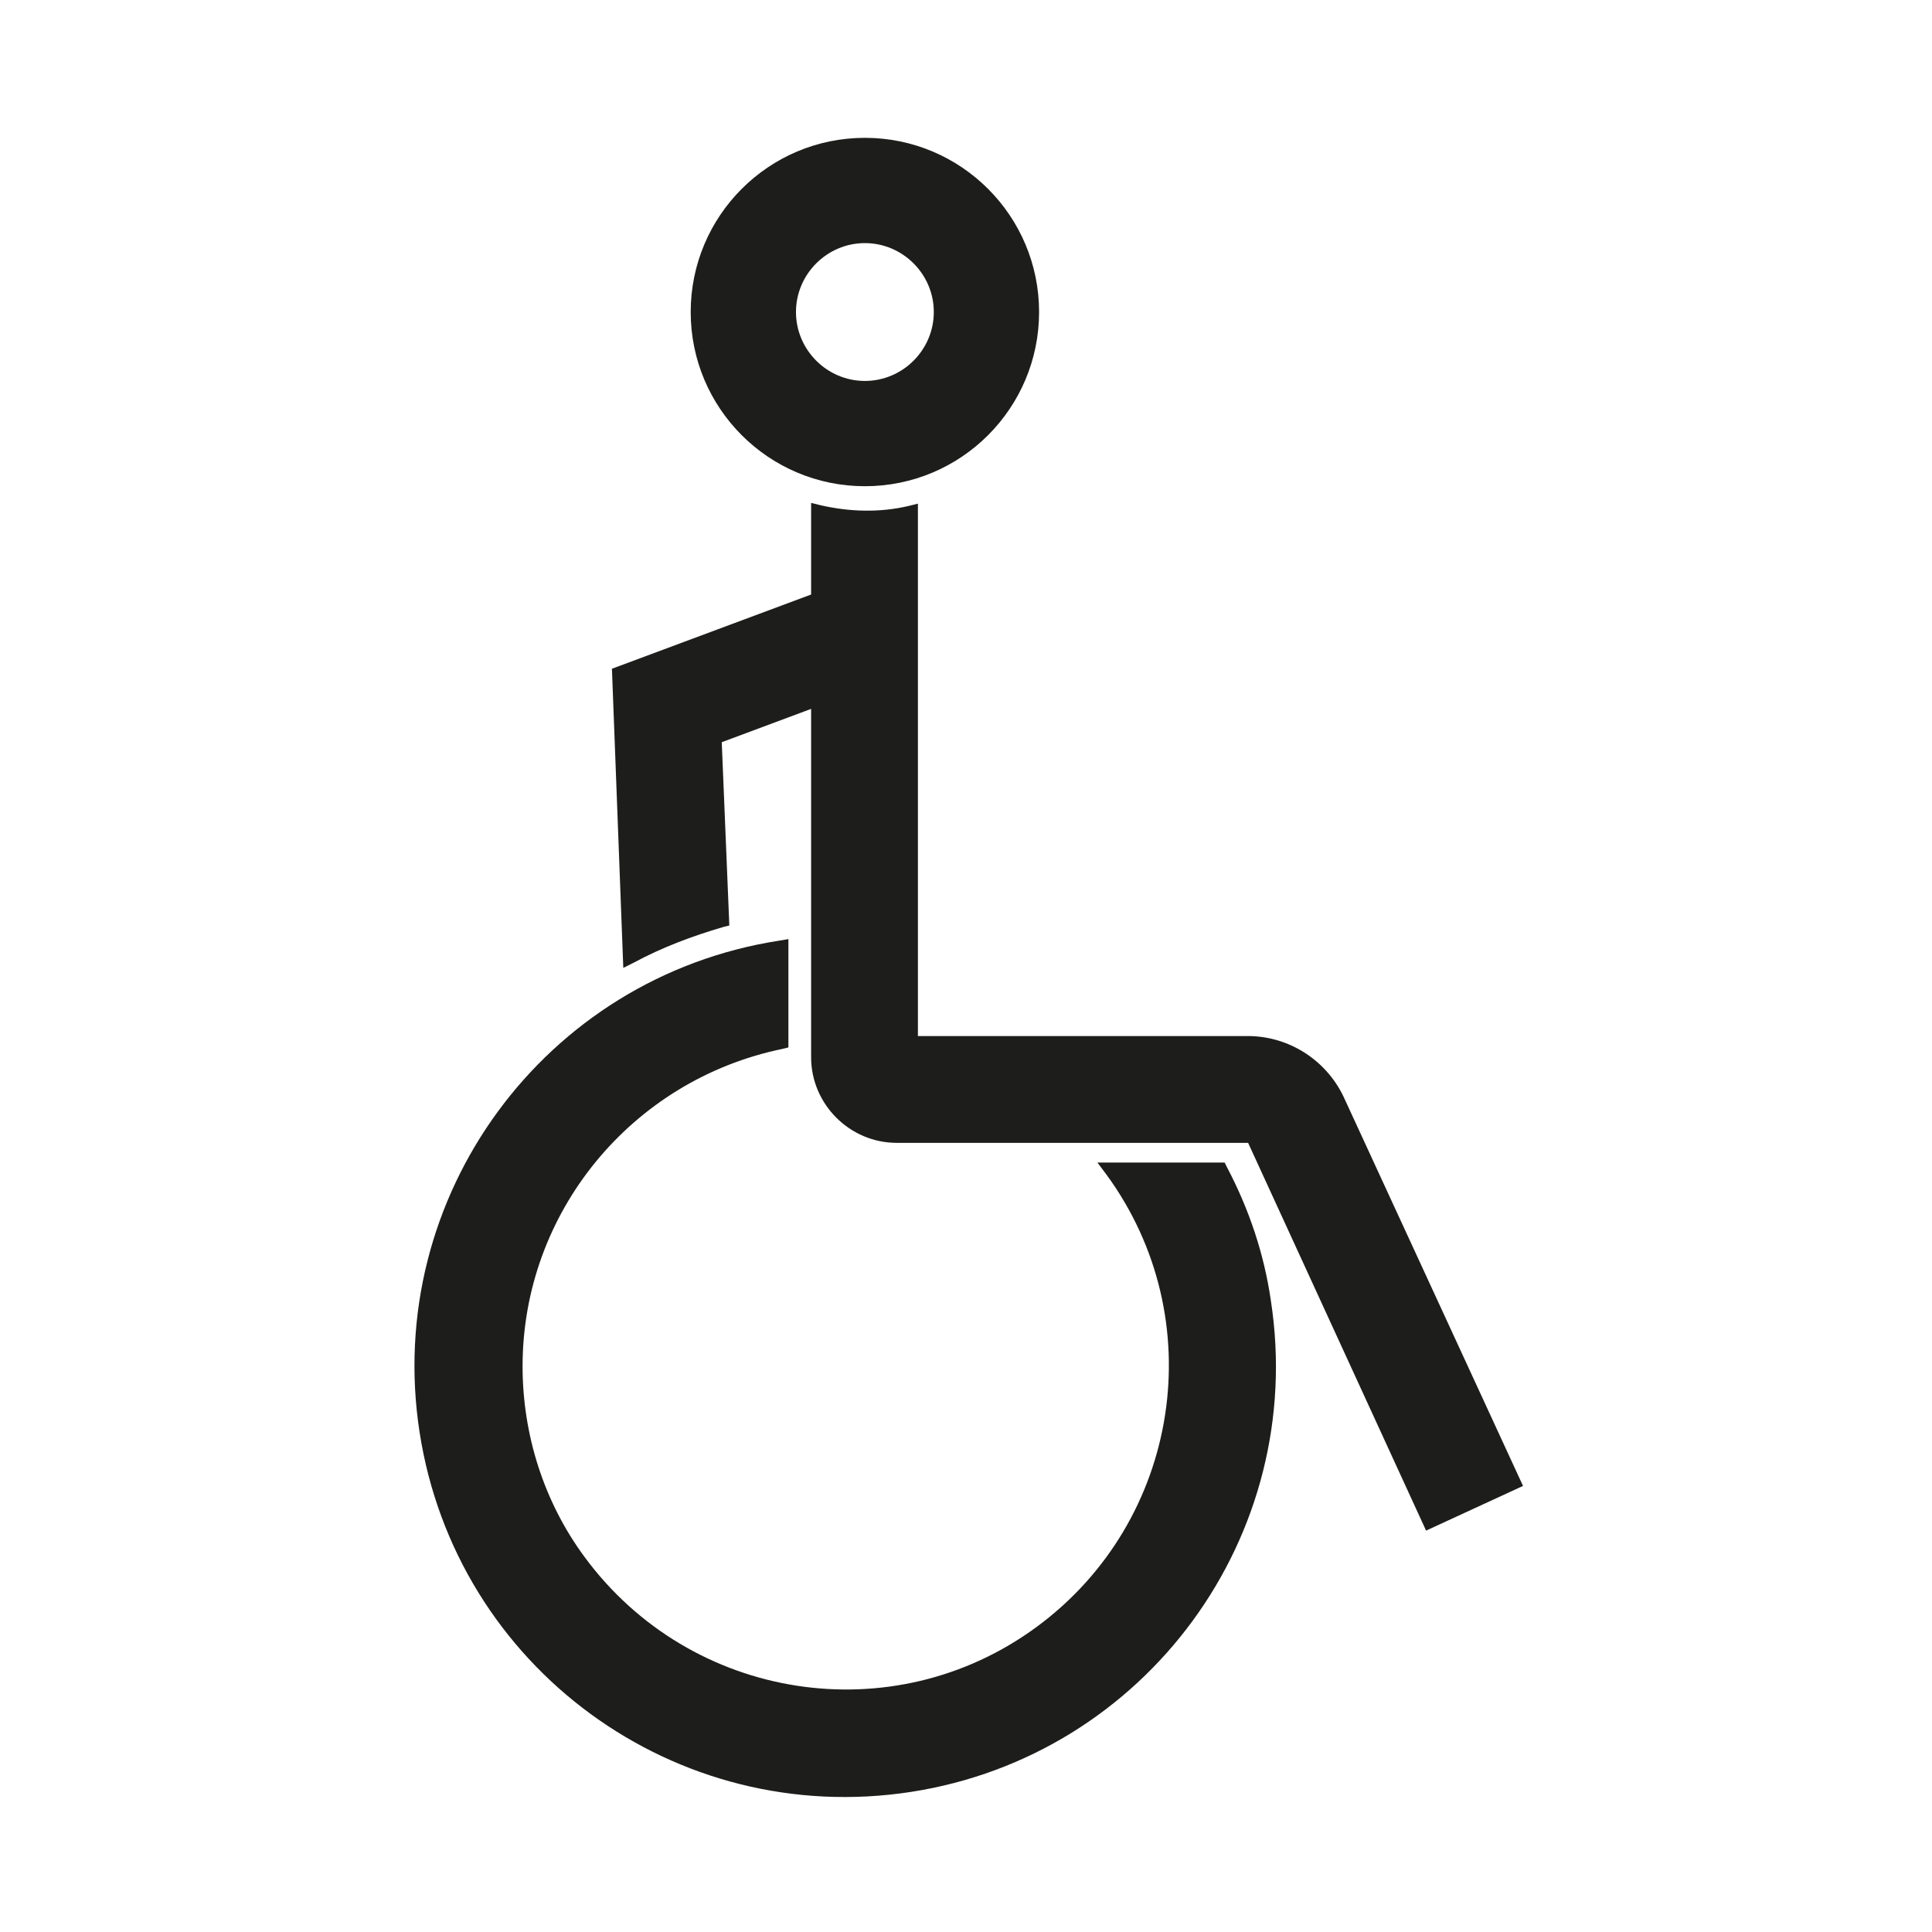
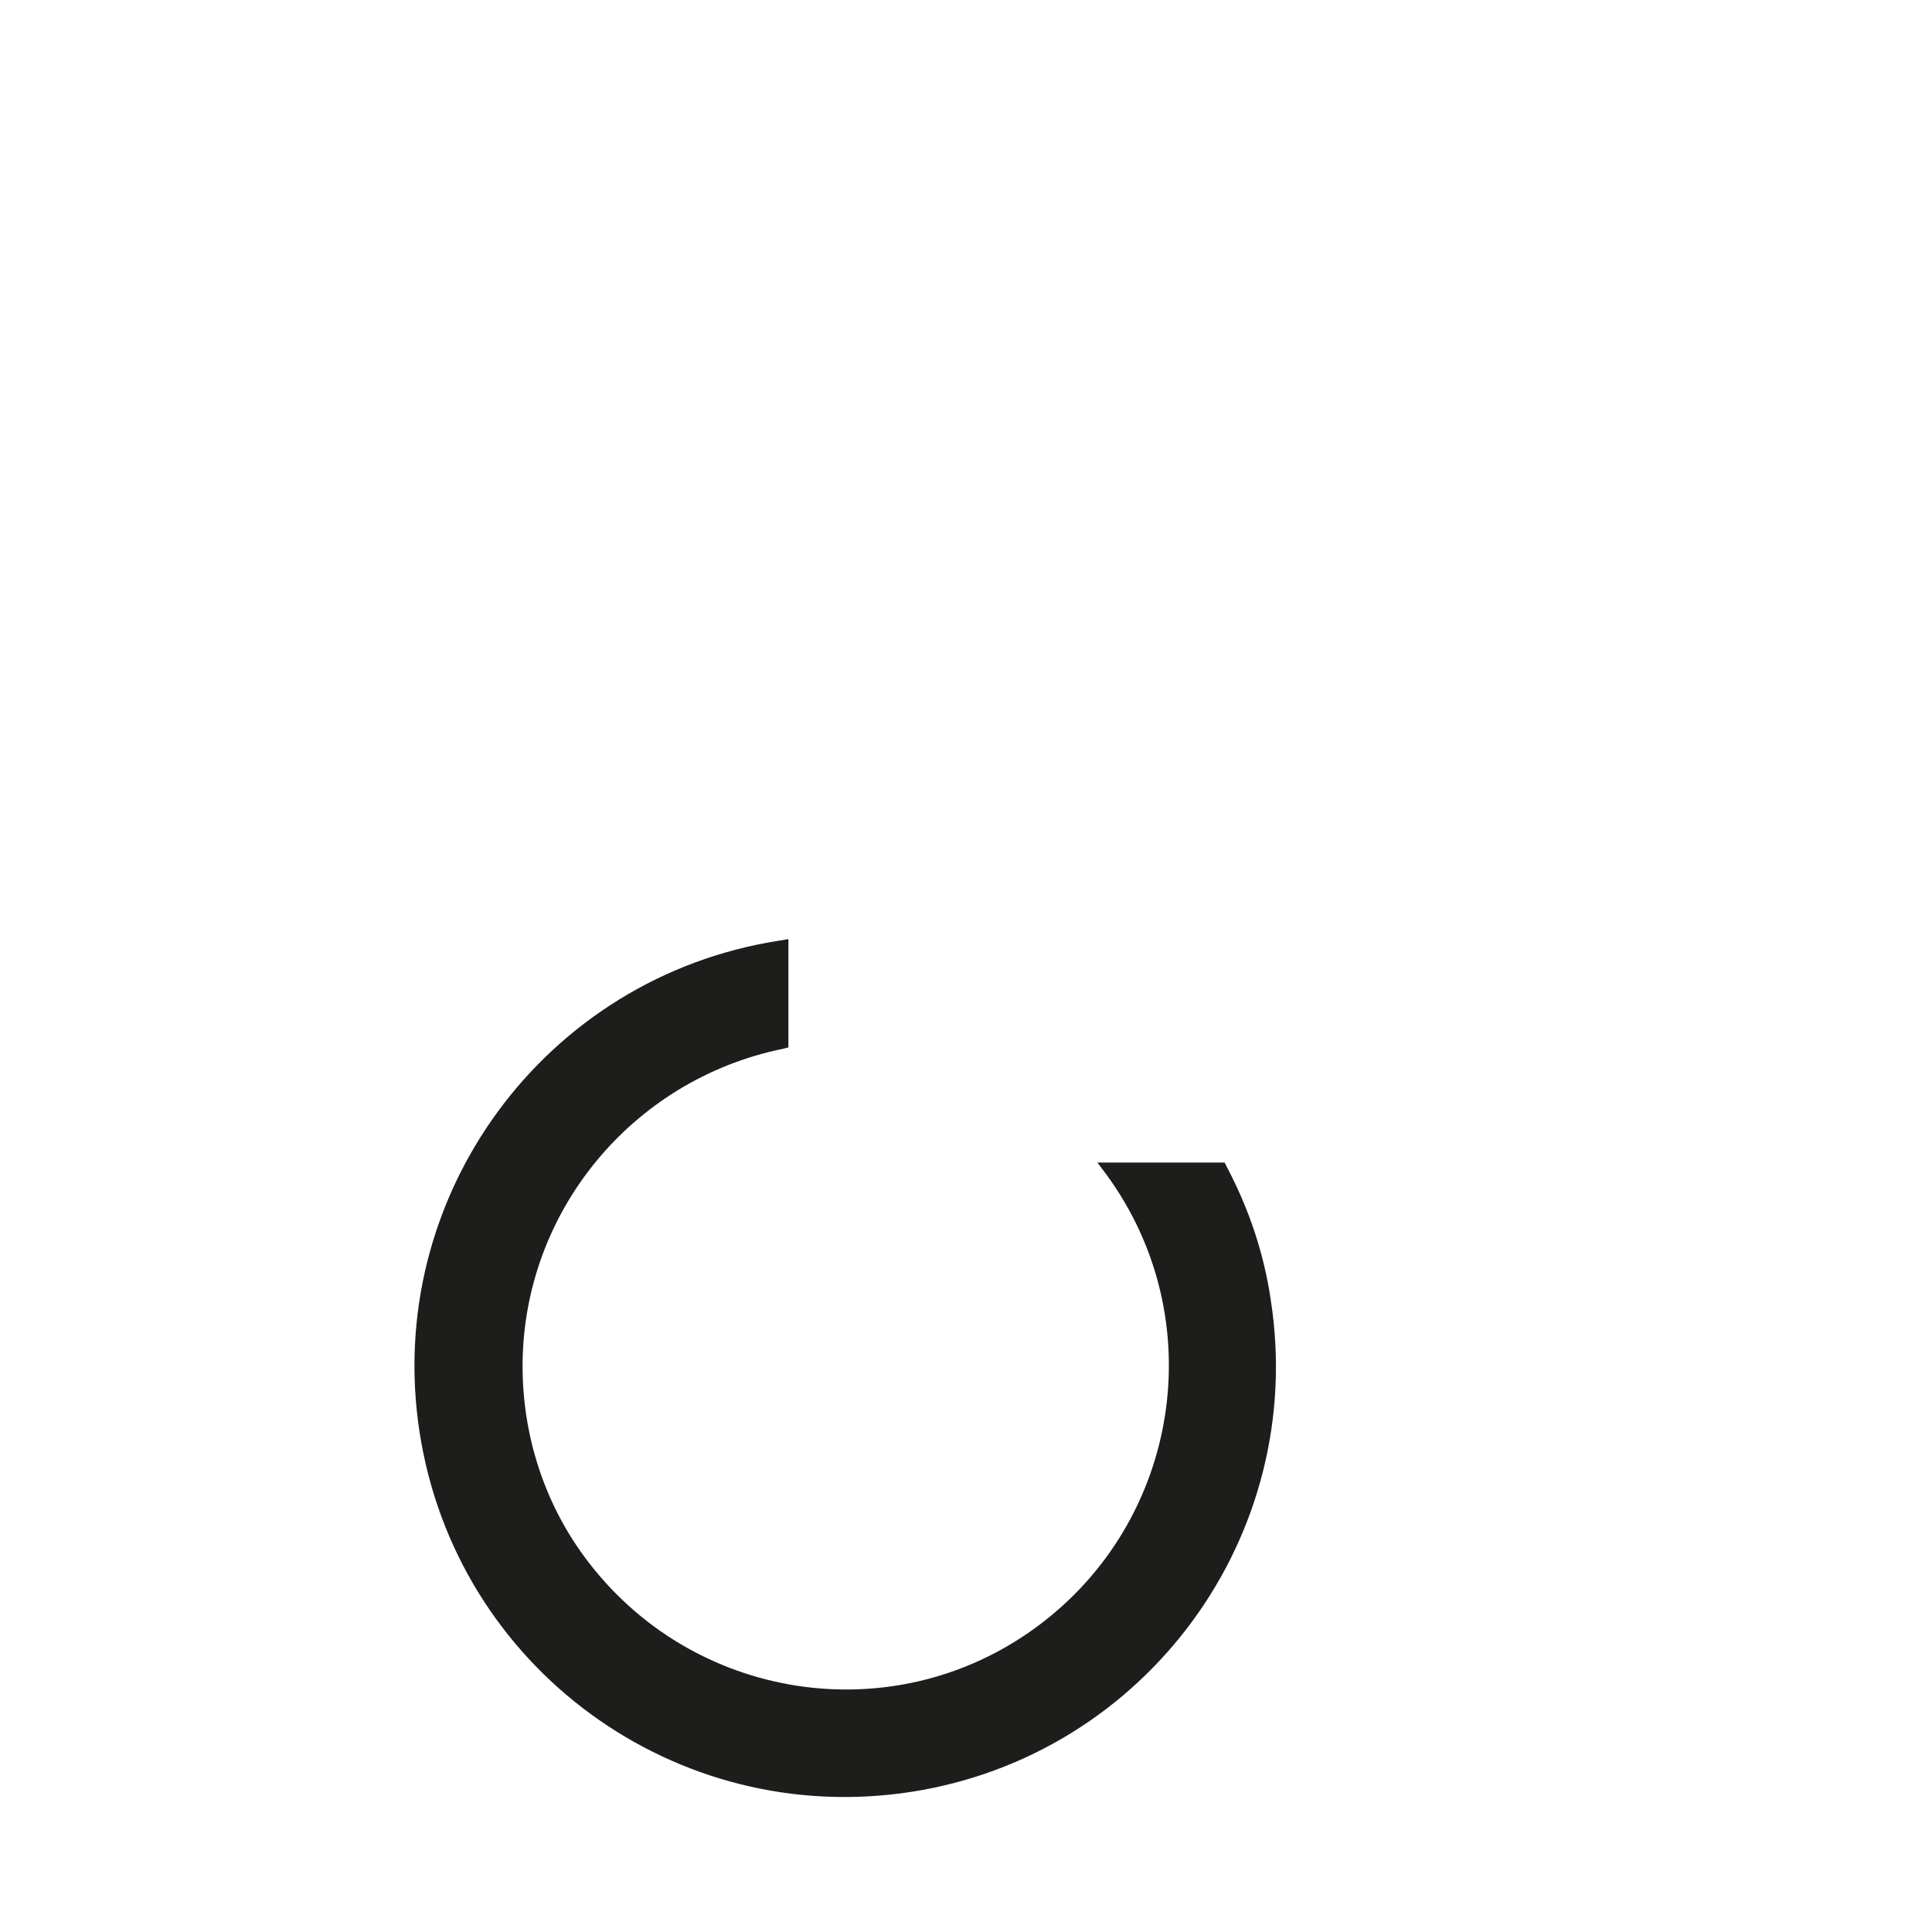
<svg xmlns="http://www.w3.org/2000/svg" viewBox="0 0 255.1 255.1" xml:space="preserve">
  <path fill="#1D1D1B" d="M161.7 153.5h-16.8l1.2 1.6c13.9 19 9.8 45.7-9.2 59.7s-45.7 9.8-59.7-9.2c-5.4-7.3-8.2-16.2-8.2-25.2 0-20.3 14.4-37.8 34.3-41.9l.8-.2V124l-1.2.2c-31 4.8-52.3 33.8-47.5 64.9s33.8 52.3 64.9 47.5c31-4.8 52.3-33.8 47.5-64.9-.9-6.2-2.9-12.1-5.8-17.6l-.3-.6z" />
-   <path fill="#1D1D1B" d="M177.4 144.8c-2.3-4.8-7.1-7.9-12.4-8h-43.8V66.5l-1.2.3c-3.8.9-7.8.8-11.7-.1l-1.2-.3v12.1l-26.3 9.8 1.5 39.5 1.4-.7c3.7-2 7.7-3.5 11.8-4.7l.8-.2-1-24.2 11.8-4.4v46c0 6.2 5.1 11.3 11.3 11.3h46.4l23.5 51.2 12.8-5.9-23.7-51.4zM114.2 64.2c12.7 0 23-10.3 23-23s-10.3-23-23-23-23 10.3-23 23 10.3 23 23 23zm0-32.1c5 0 9.1 4.1 9.1 9.1s-4.1 9.1-9.1 9.1-9.1-4.1-9.1-9.1 4.1-9.1 9.1-9.1z" />
-   <rect fill="none" width="255.1" height="255.1" />
</svg>